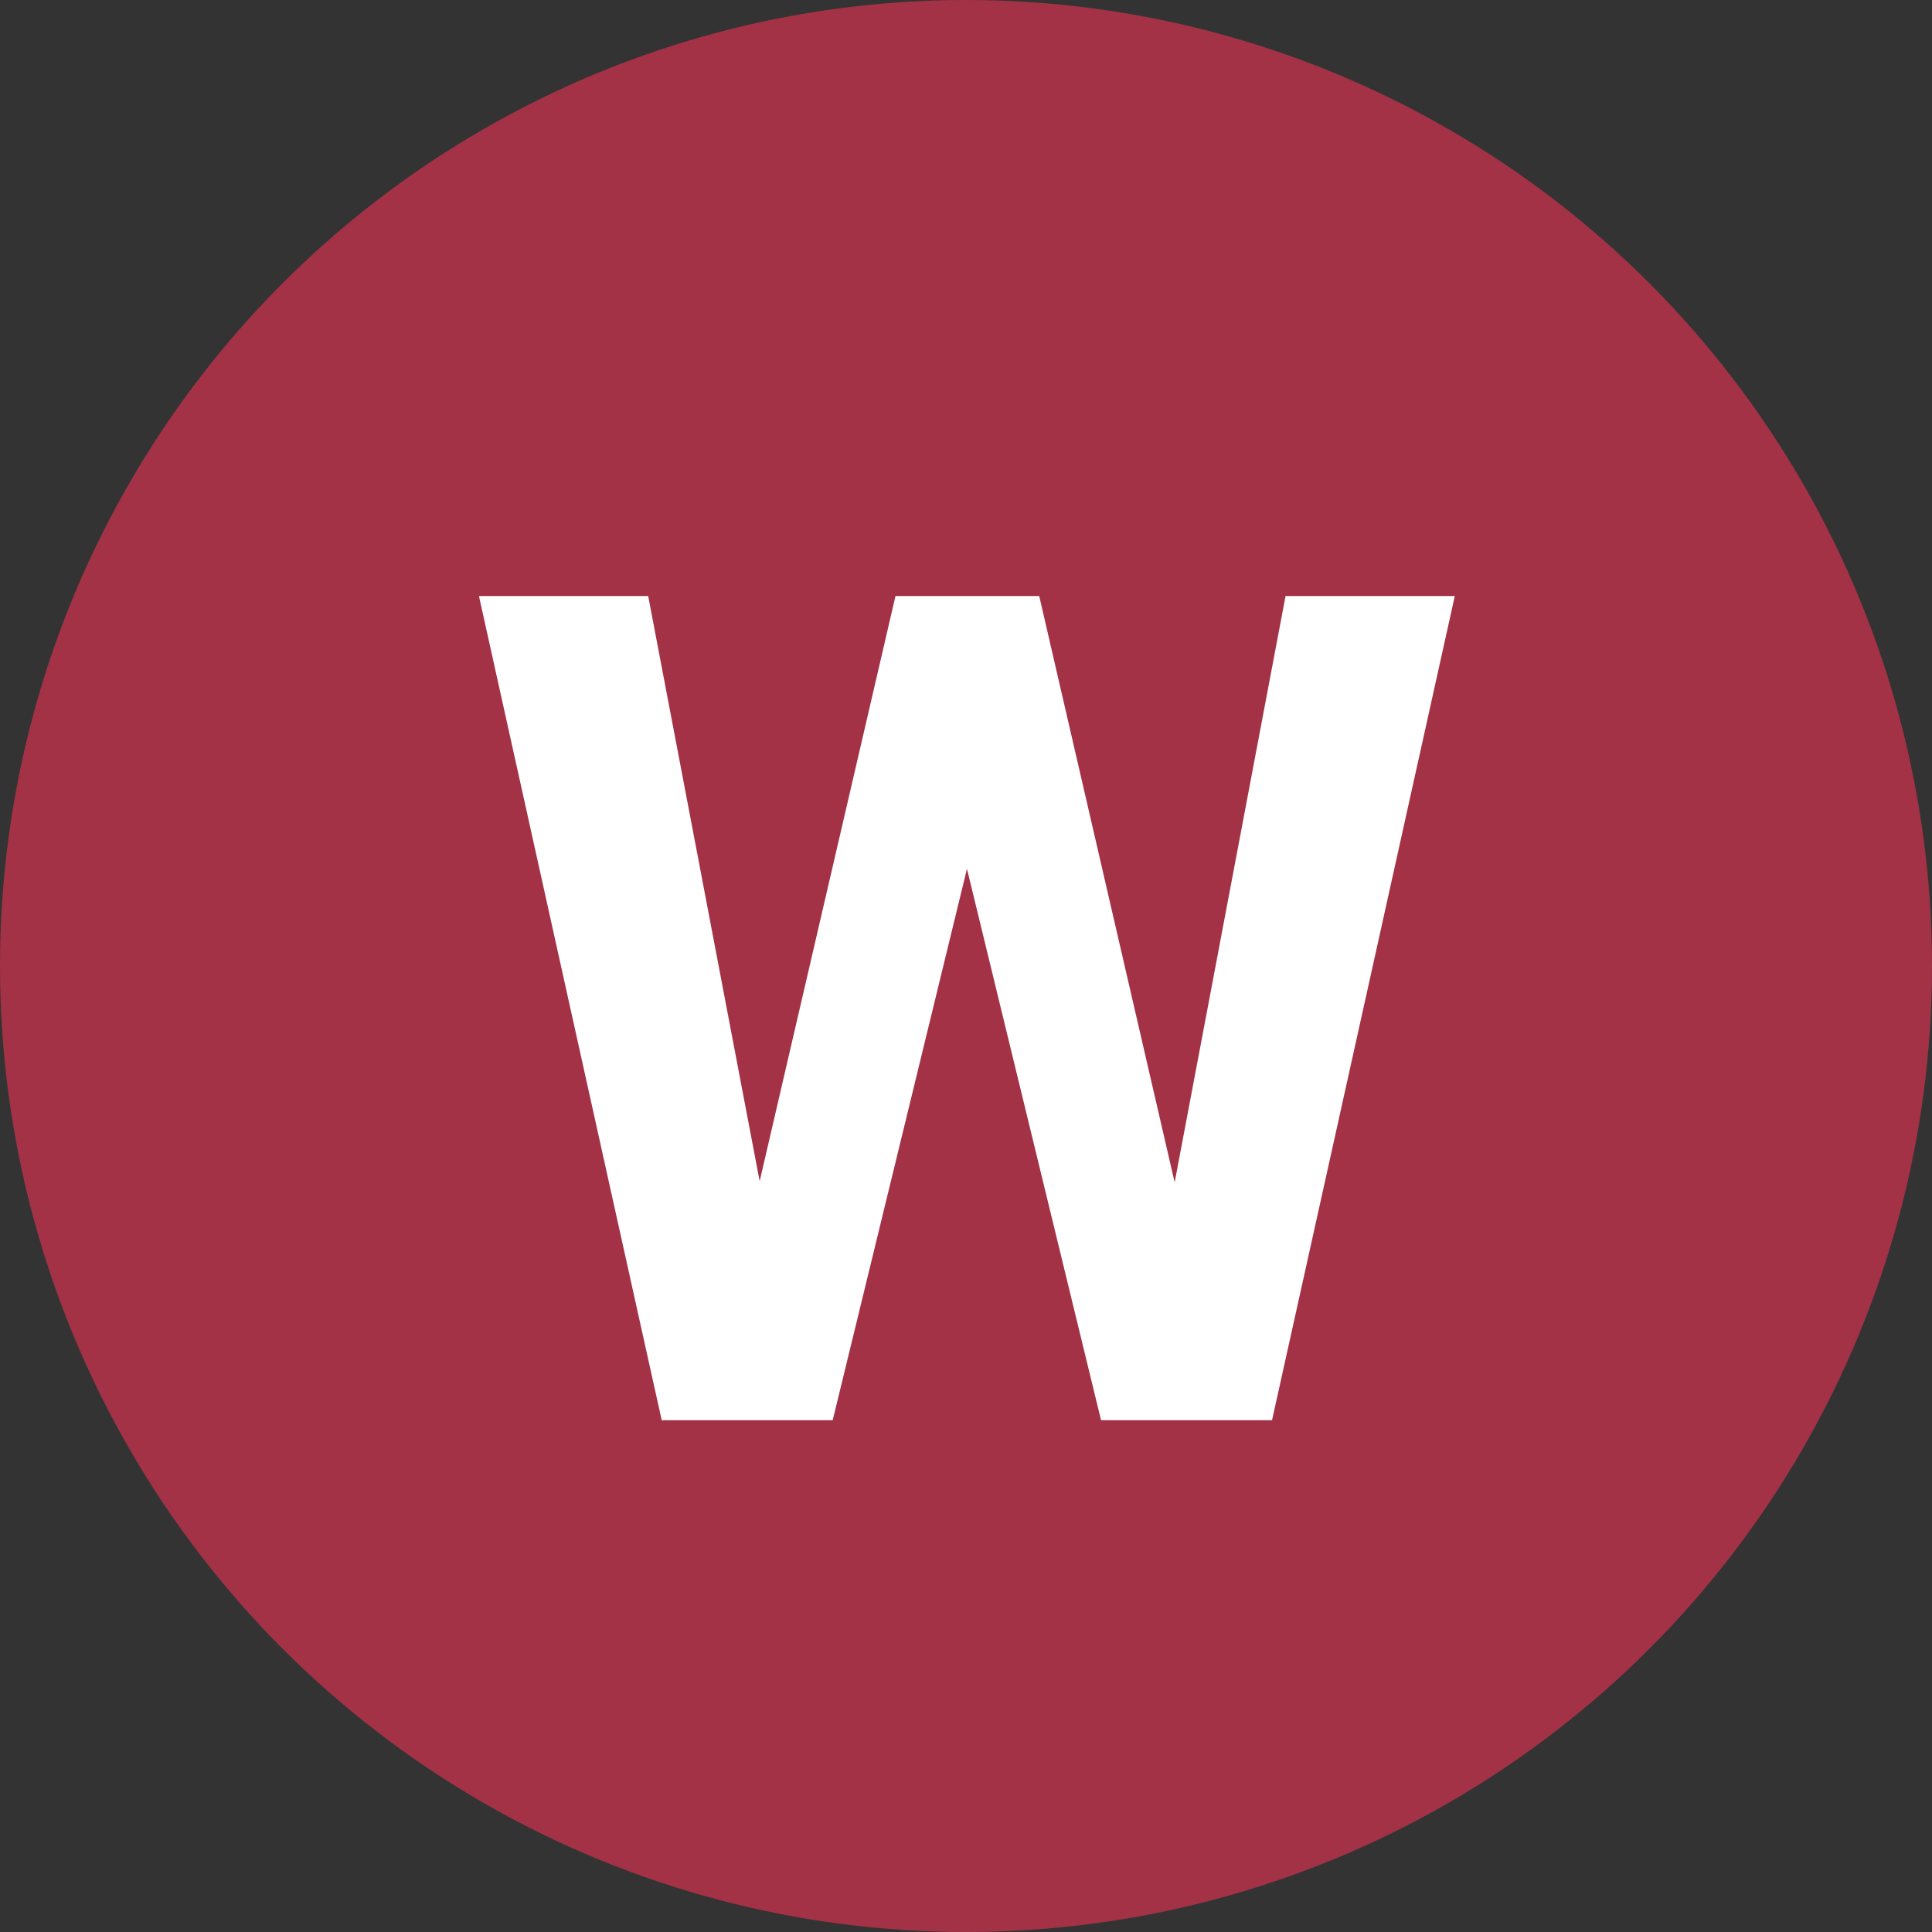
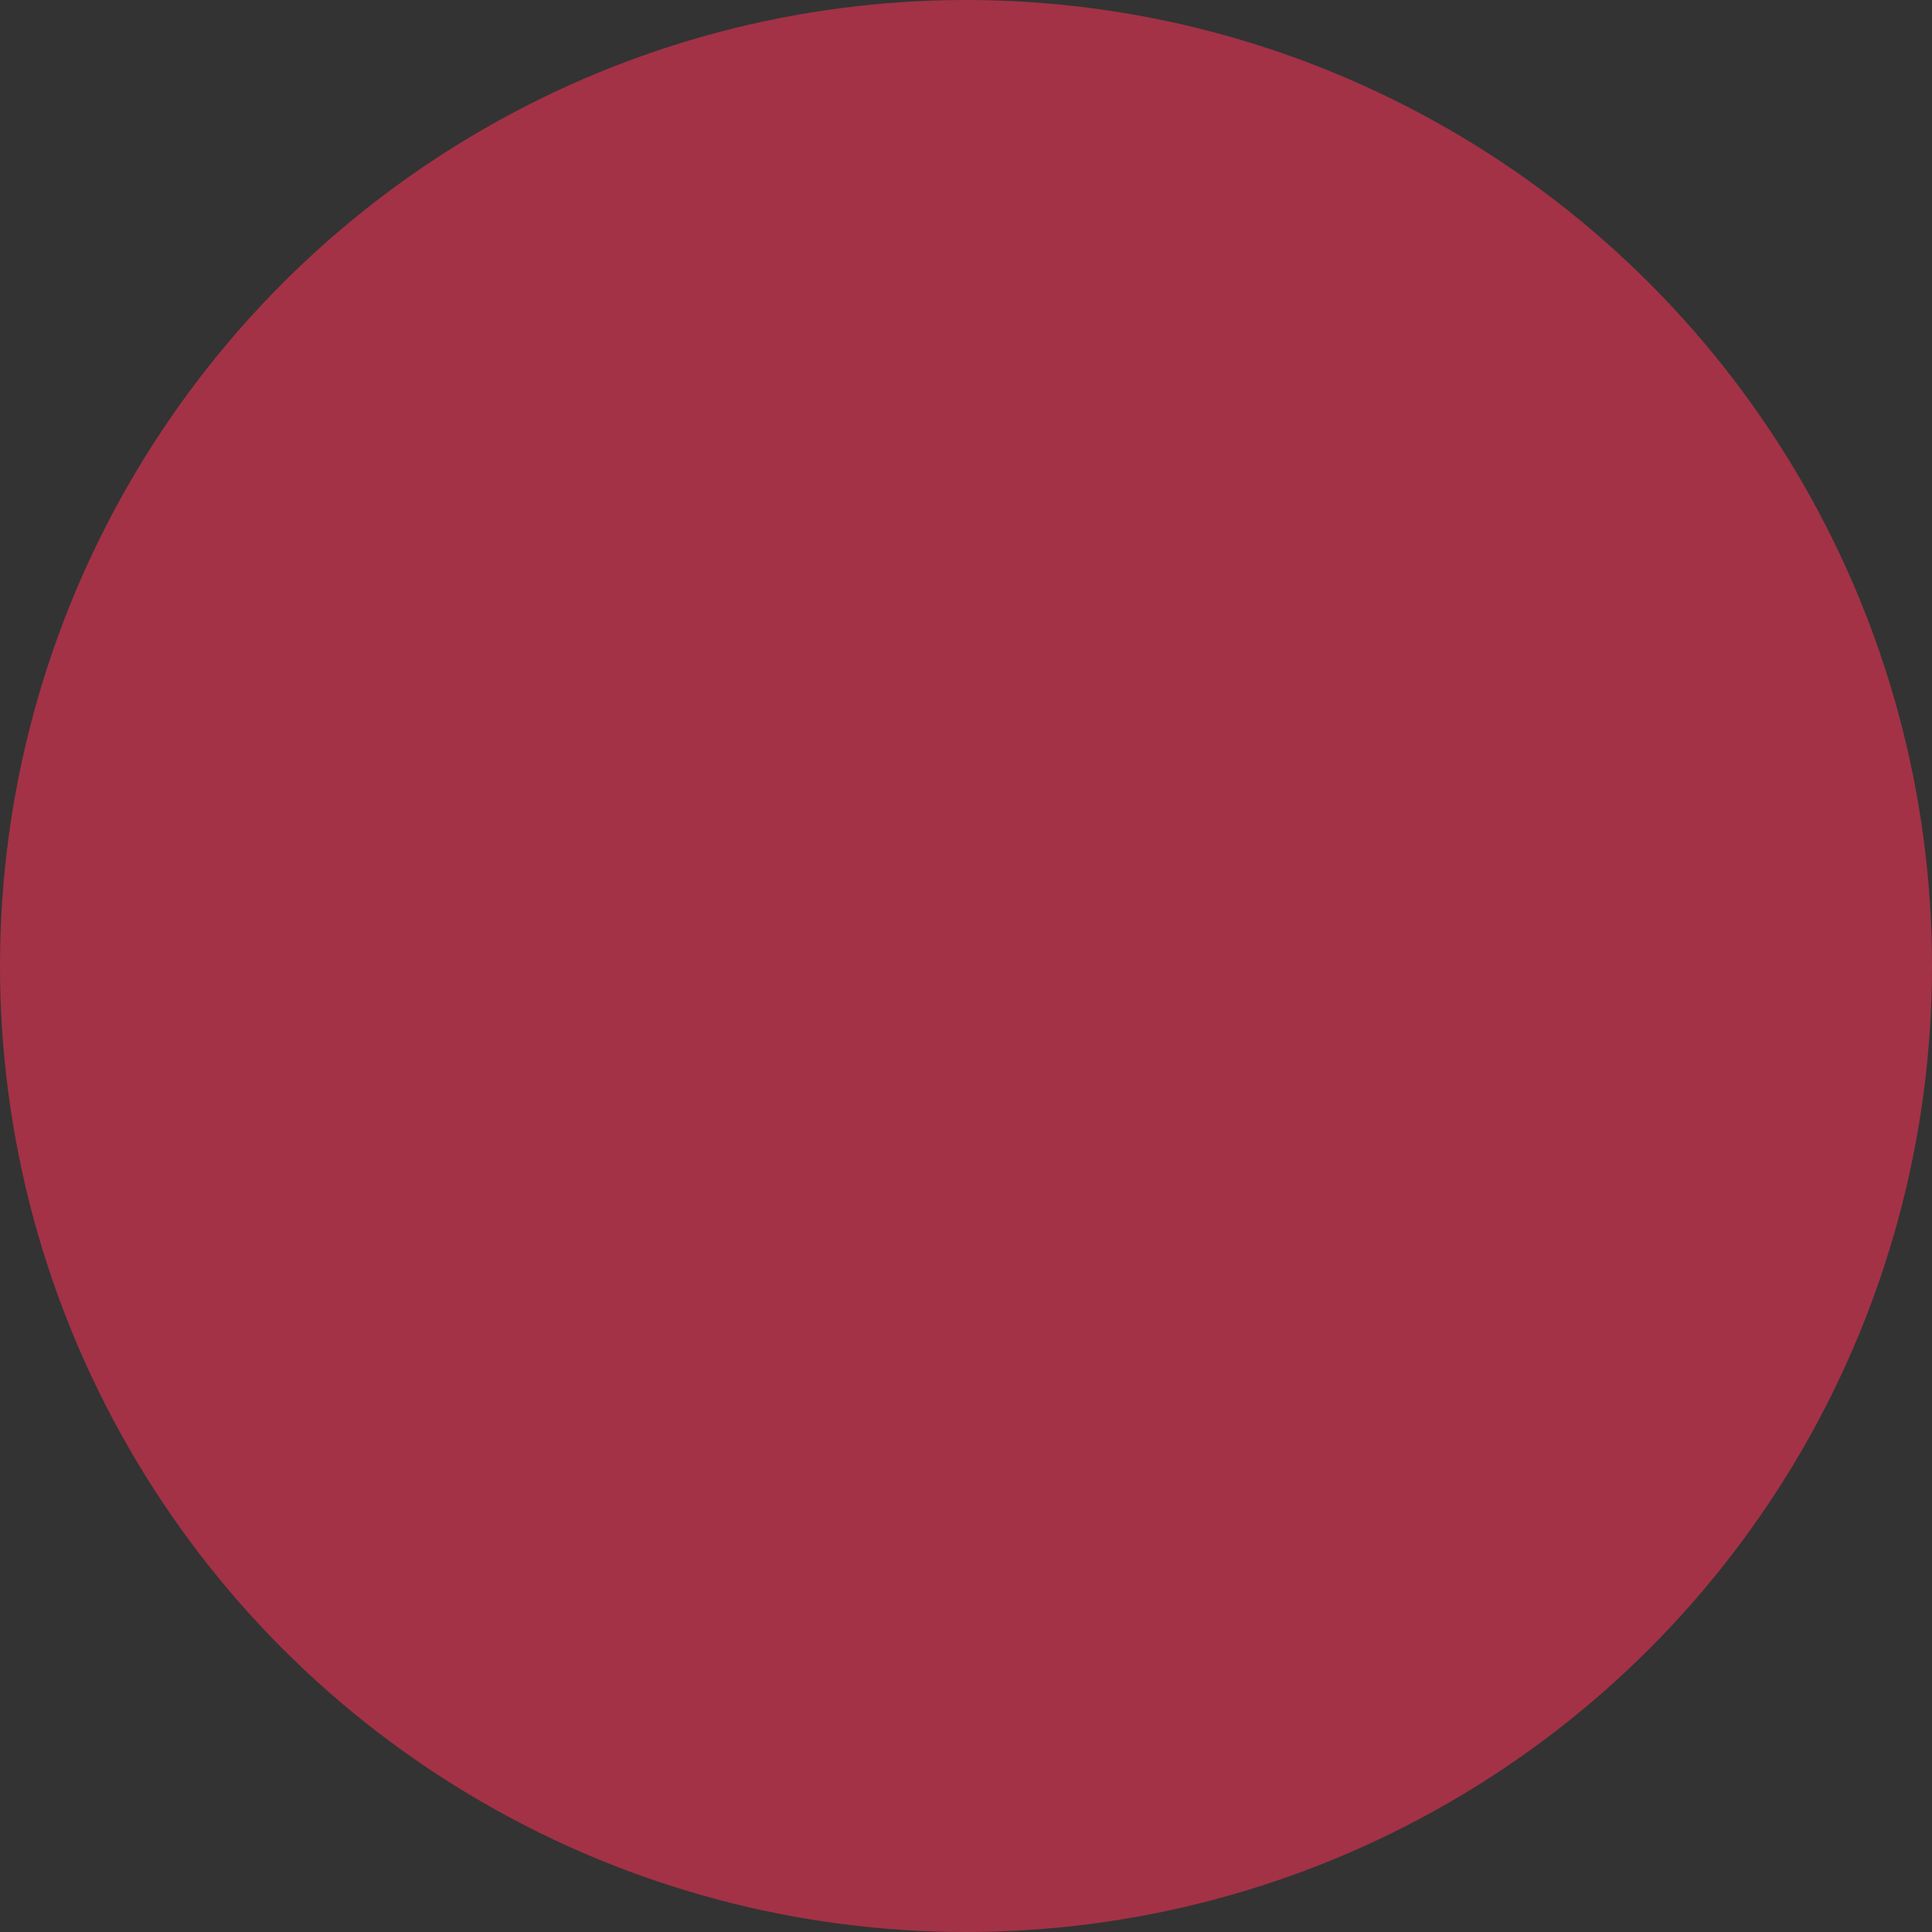
<svg xmlns="http://www.w3.org/2000/svg" version="1.1" id="レイヤー_1" x="0px" y="0px" viewBox="0 0 100 100" style="enable-background:new 0 0 100 100;" xml:space="preserve">
  <rect x="0" y="0" width="100" height="100" fill="#333333" stroke="none" />
  <style type="text/css">
	.st0{fill:#A33246;}
	.st1{fill:#FFFFFF;}
</style>
  <g>
    <circle class="st0" cx="50" cy="50" r="50" />
    <g>
      <g>
-         <path class="st1" d="M60.8,61.2l5.74-30.35h8.76l-9.46,42.66h-8.85l-6.94-28.54L43.1,73.51h-8.85l-9.46-42.66h8.76l5.77,30.29     l7.03-30.29h7.44L60.8,61.2z" />
-       </g>
+         </g>
    </g>
  </g>
</svg>